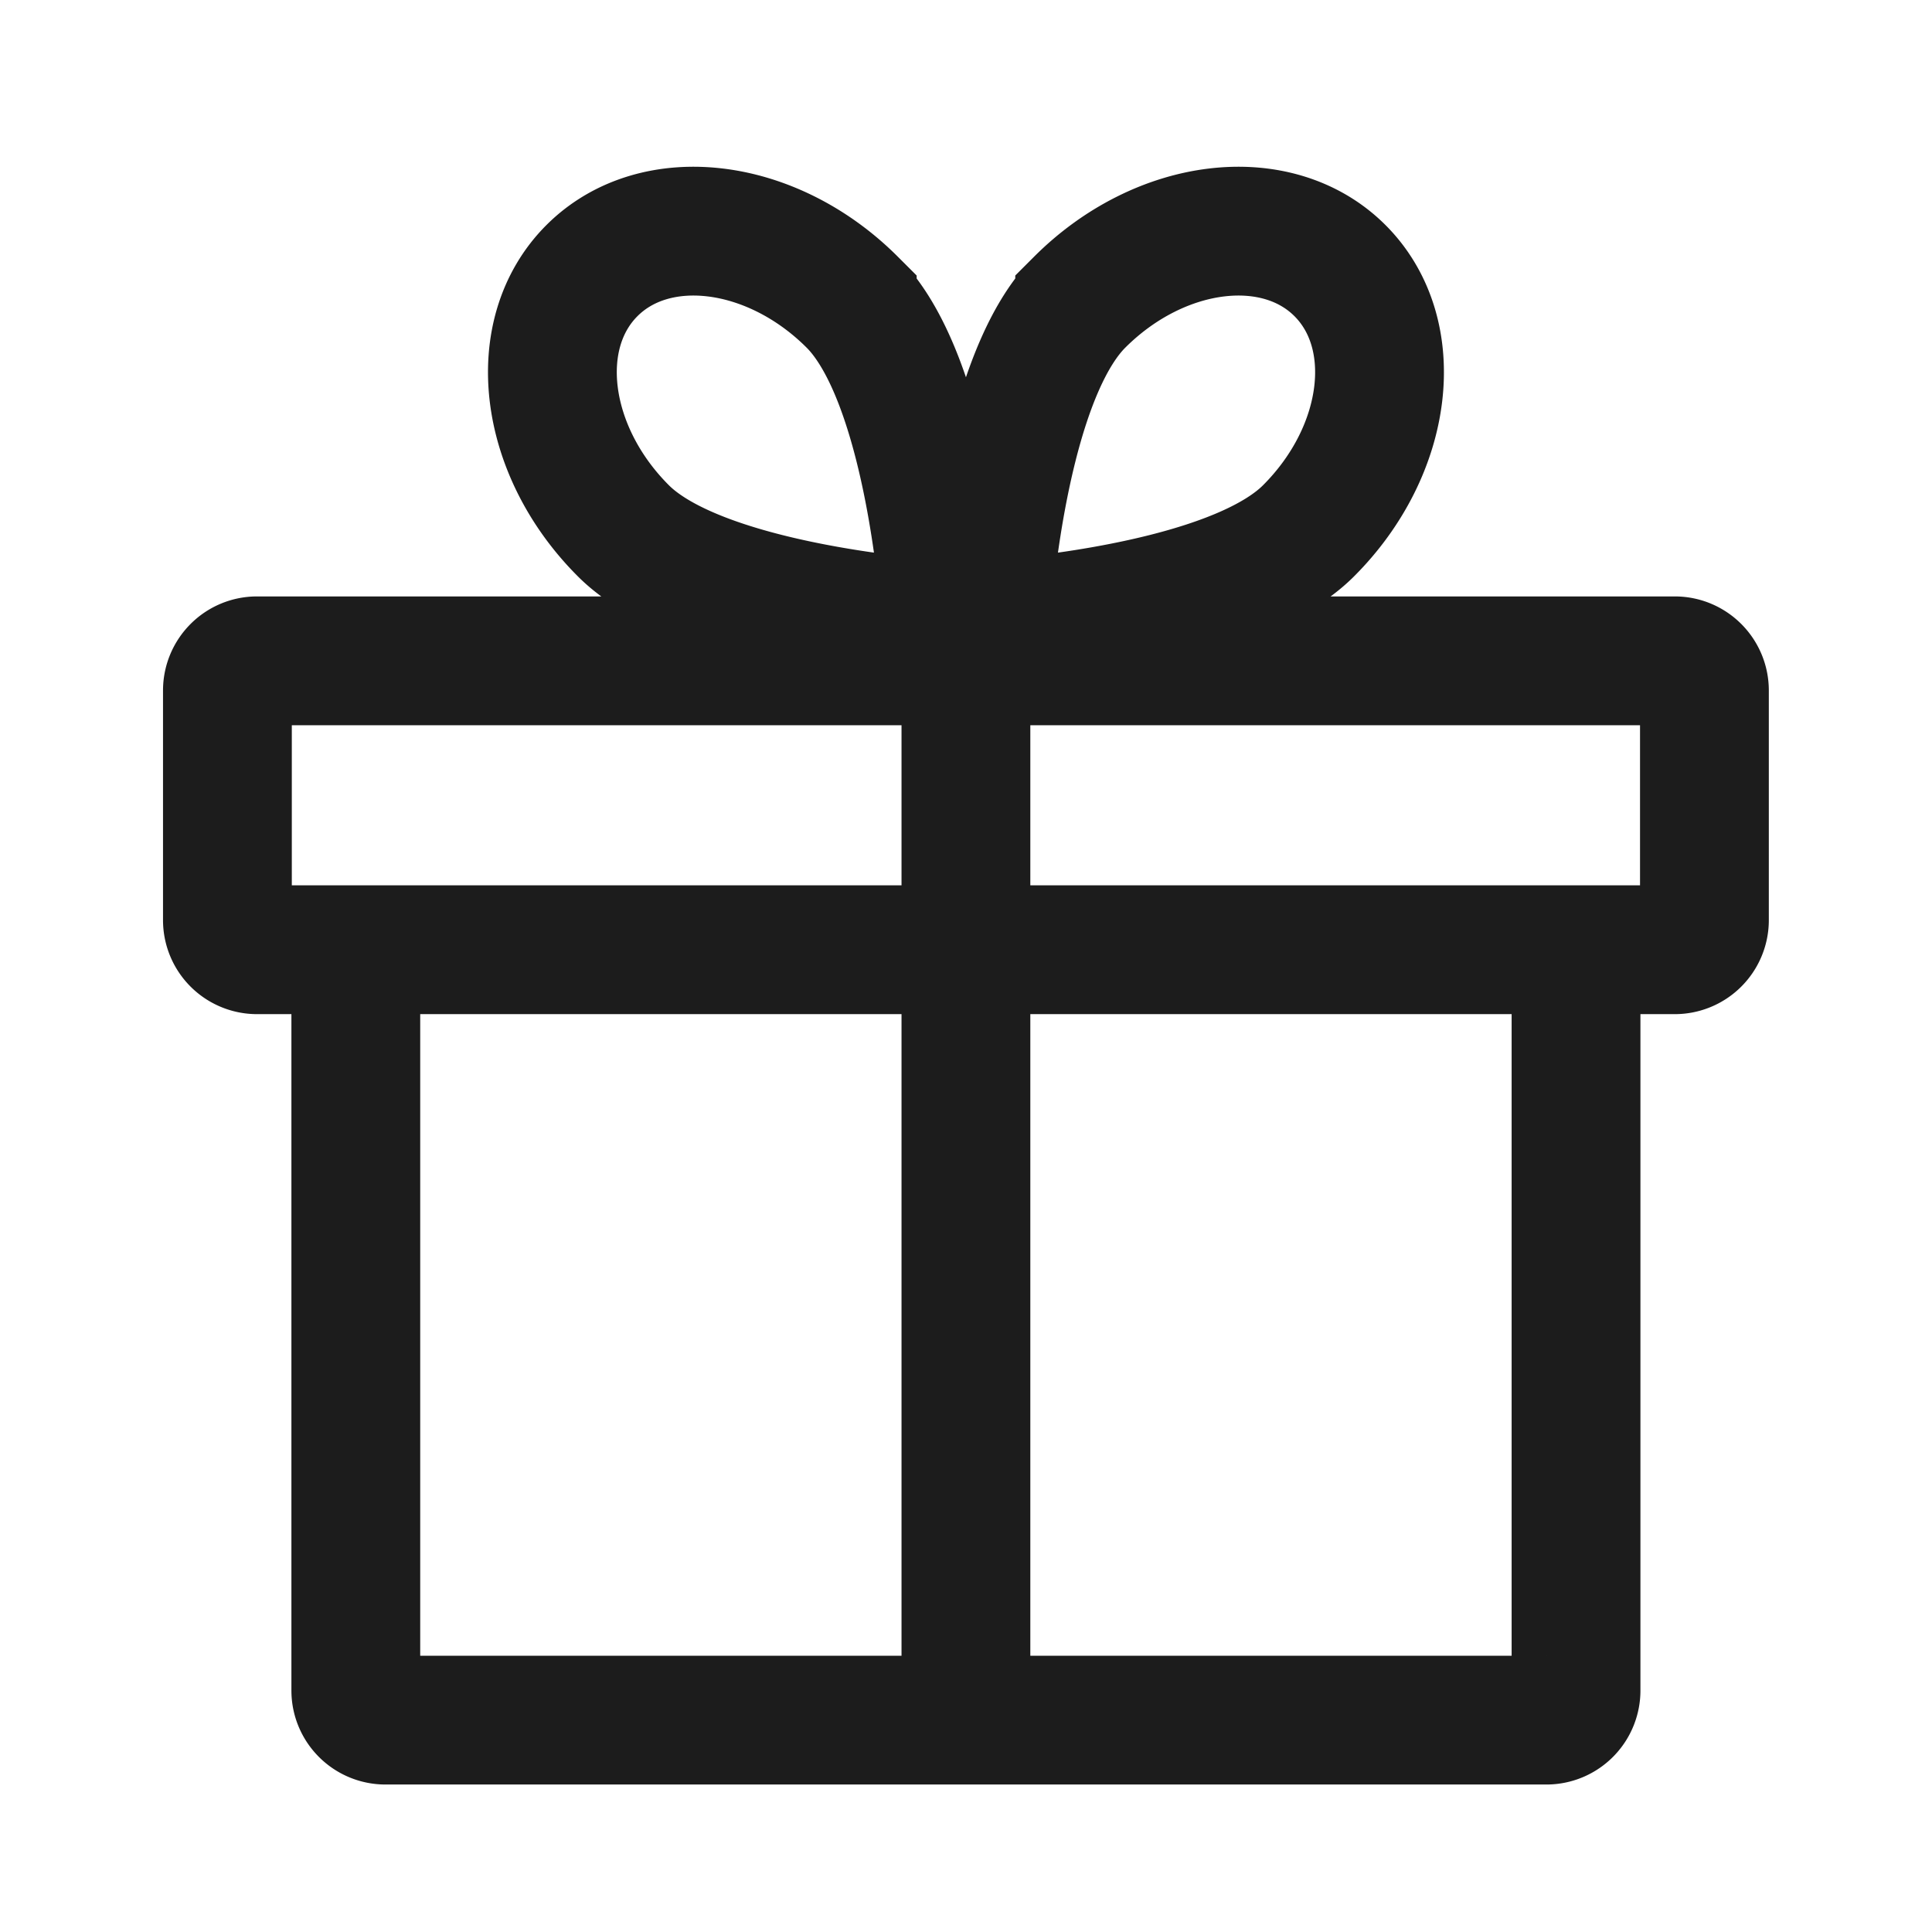
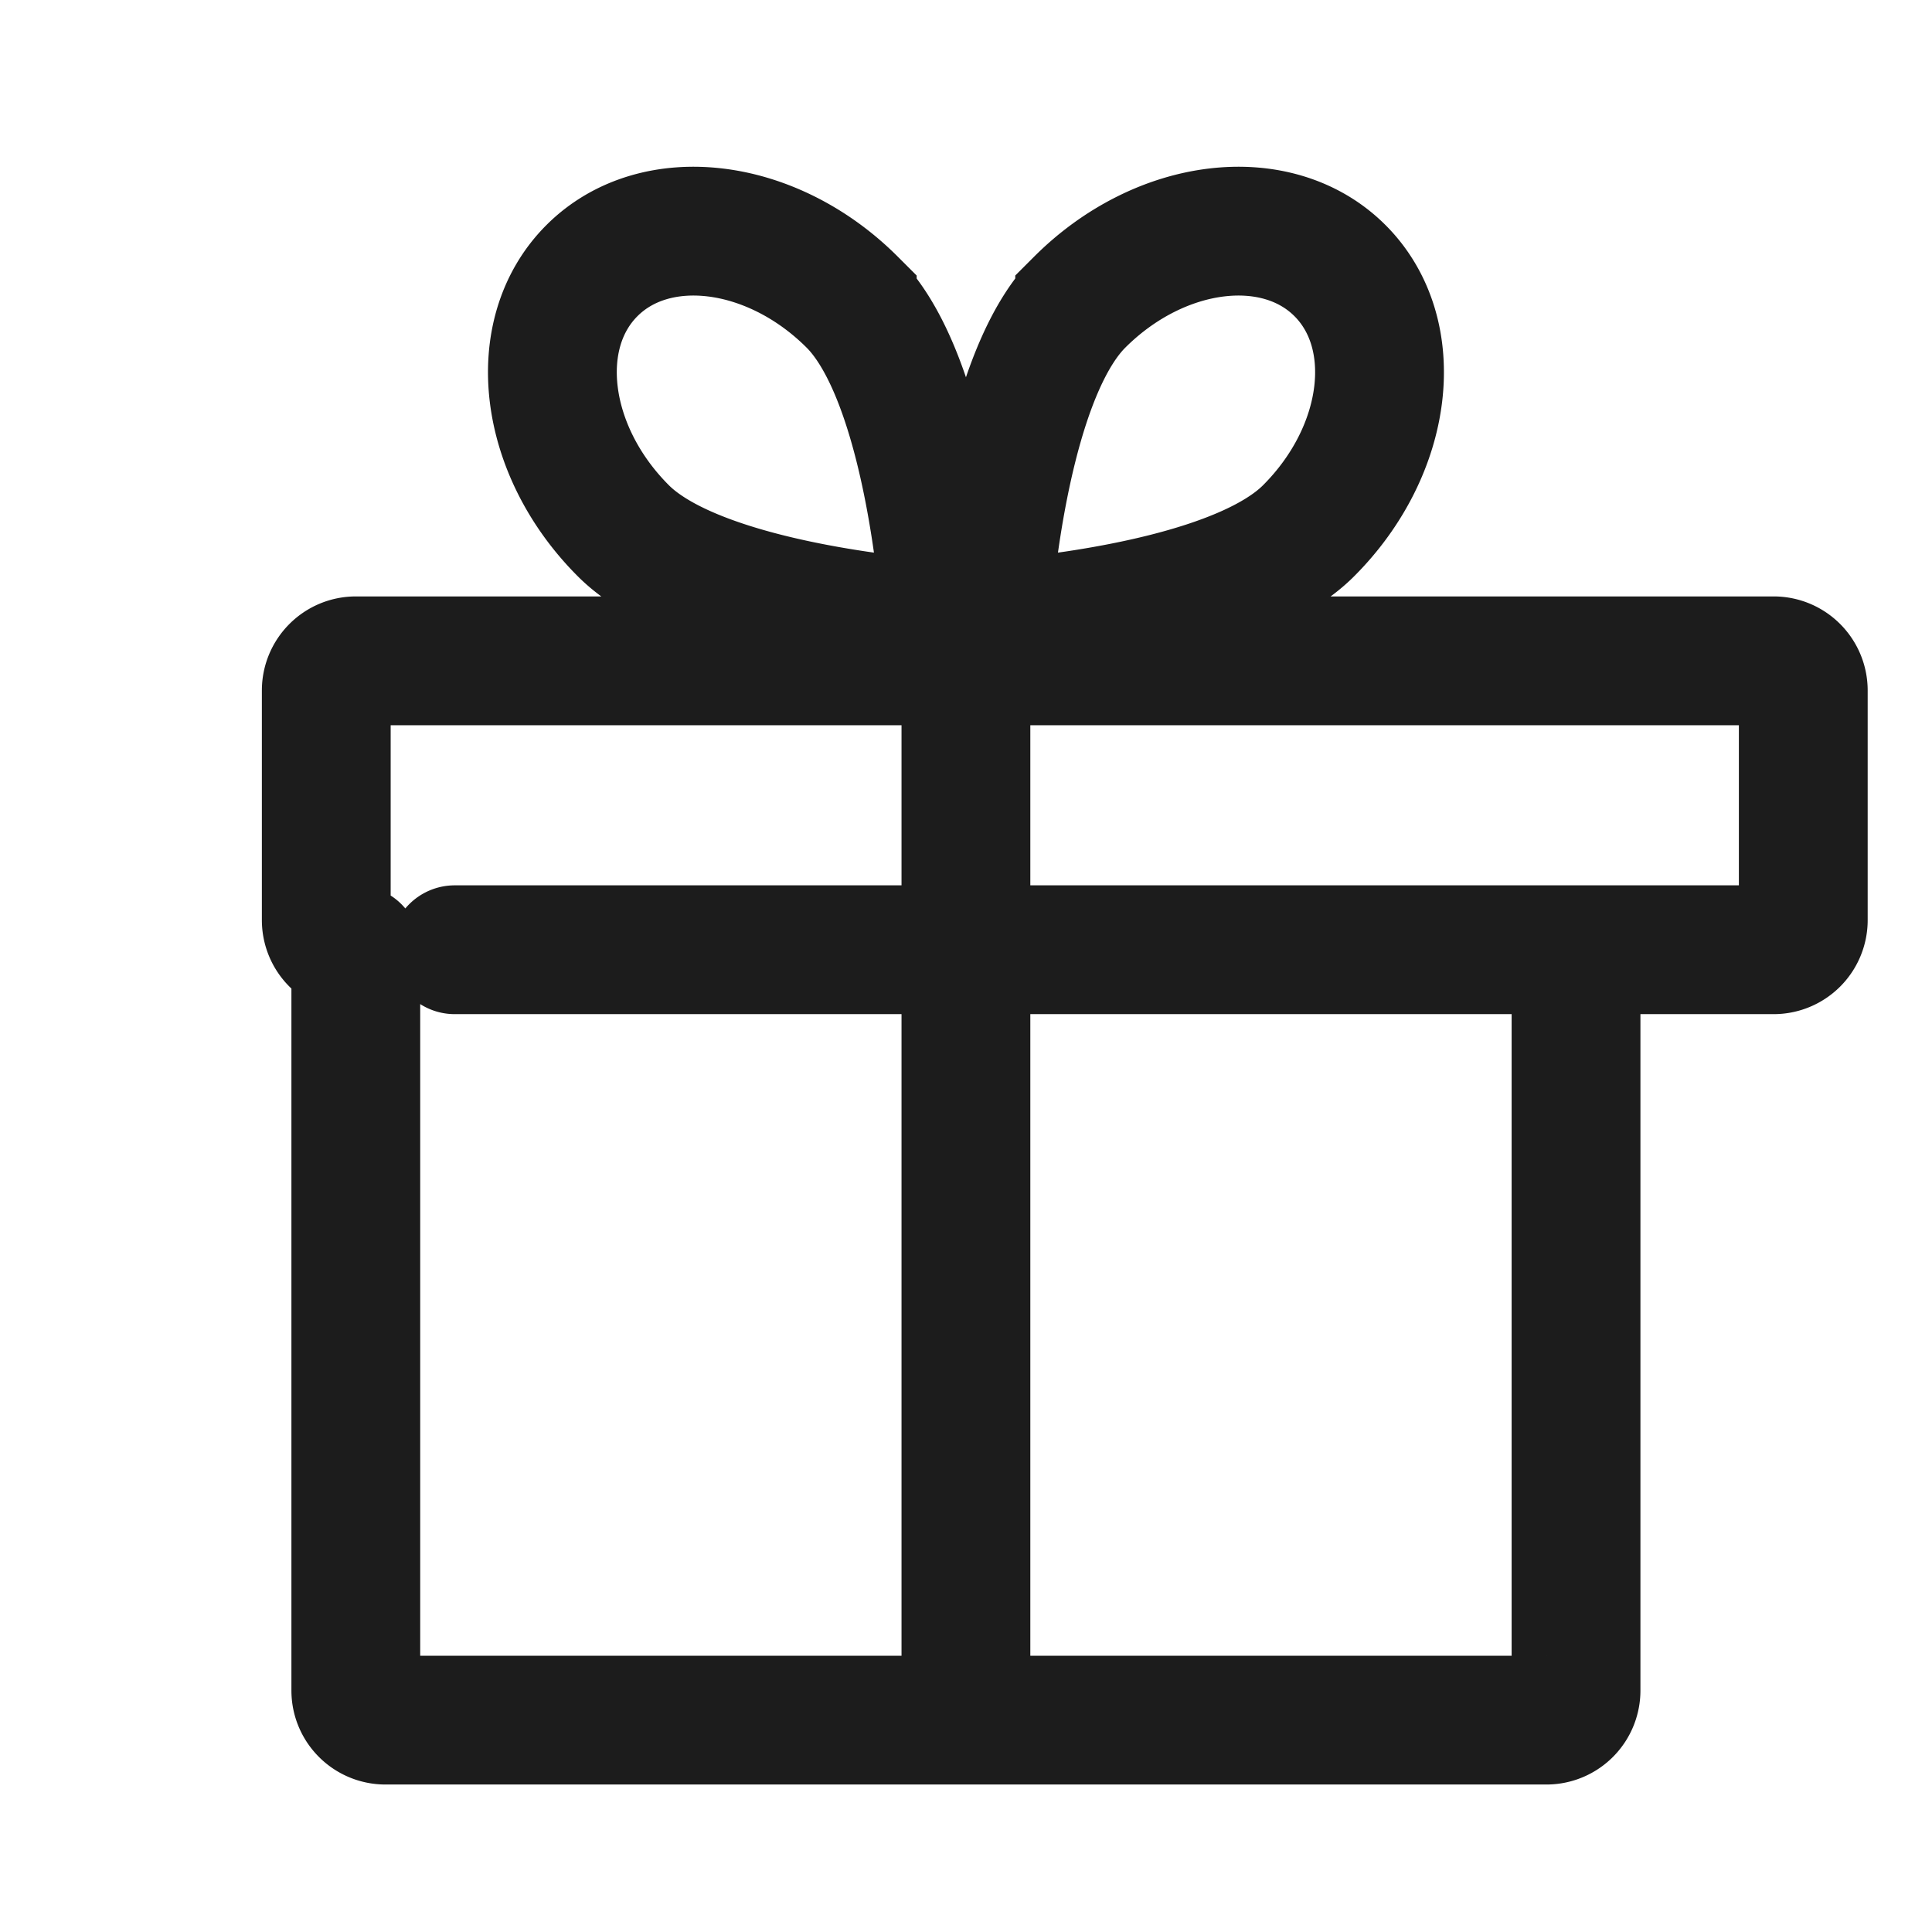
<svg xmlns="http://www.w3.org/2000/svg" width="24" height="24" fill="none">
-   <path d="M4.42 11.798V21c0 .203.165.368.369.368h14.42a.368.368 0 00.369-.368v-9.202m-15.157 0H3.193a.368.368 0 01-.368-.368V8.578c0-.204.165-.369.368-.369h17.612c.203 0 .368.165.368.369v2.852a.368.368 0 01-.368.368h-1.227m-15.157 0h15.157M11.999 8.21v12.76M10.587 3.754c.773.773 1.049 2.743 1.134 3.6a.34.34 0 01-.375.376c-.857-.086-2.828-.362-3.601-1.135-1.002-1-1.177-2.448-.392-3.233.784-.784 2.232-.61 3.234.392zm2.825 0c-.773.773-1.049 2.743-1.134 3.6a.34.34 0 00.375.376c.857-.086 2.828-.362 3.601-1.135 1.002-1 1.177-2.448.392-3.233-.784-.784-2.232-.61-3.234.392z" stroke="#1C1C1C" stroke-width="1.6" stroke-linecap="round" />
+   <path d="M4.42 11.798V21c0 .203.165.368.369.368h14.42a.368.368 0 00.369-.368v-9.202m-15.157 0a.368.368 0 01-.368-.368V8.578c0-.204.165-.369.368-.369h17.612c.203 0 .368.165.368.369v2.852a.368.368 0 01-.368.368h-1.227m-15.157 0h15.157M11.999 8.21v12.76M10.587 3.754c.773.773 1.049 2.743 1.134 3.6a.34.34 0 01-.375.376c-.857-.086-2.828-.362-3.601-1.135-1.002-1-1.177-2.448-.392-3.233.784-.784 2.232-.61 3.234.392zm2.825 0c-.773.773-1.049 2.743-1.134 3.6a.34.34 0 00.375.376c.857-.086 2.828-.362 3.601-1.135 1.002-1 1.177-2.448.392-3.233-.784-.784-2.232-.61-3.234.392z" stroke="#1C1C1C" stroke-width="1.6" stroke-linecap="round" />
</svg>